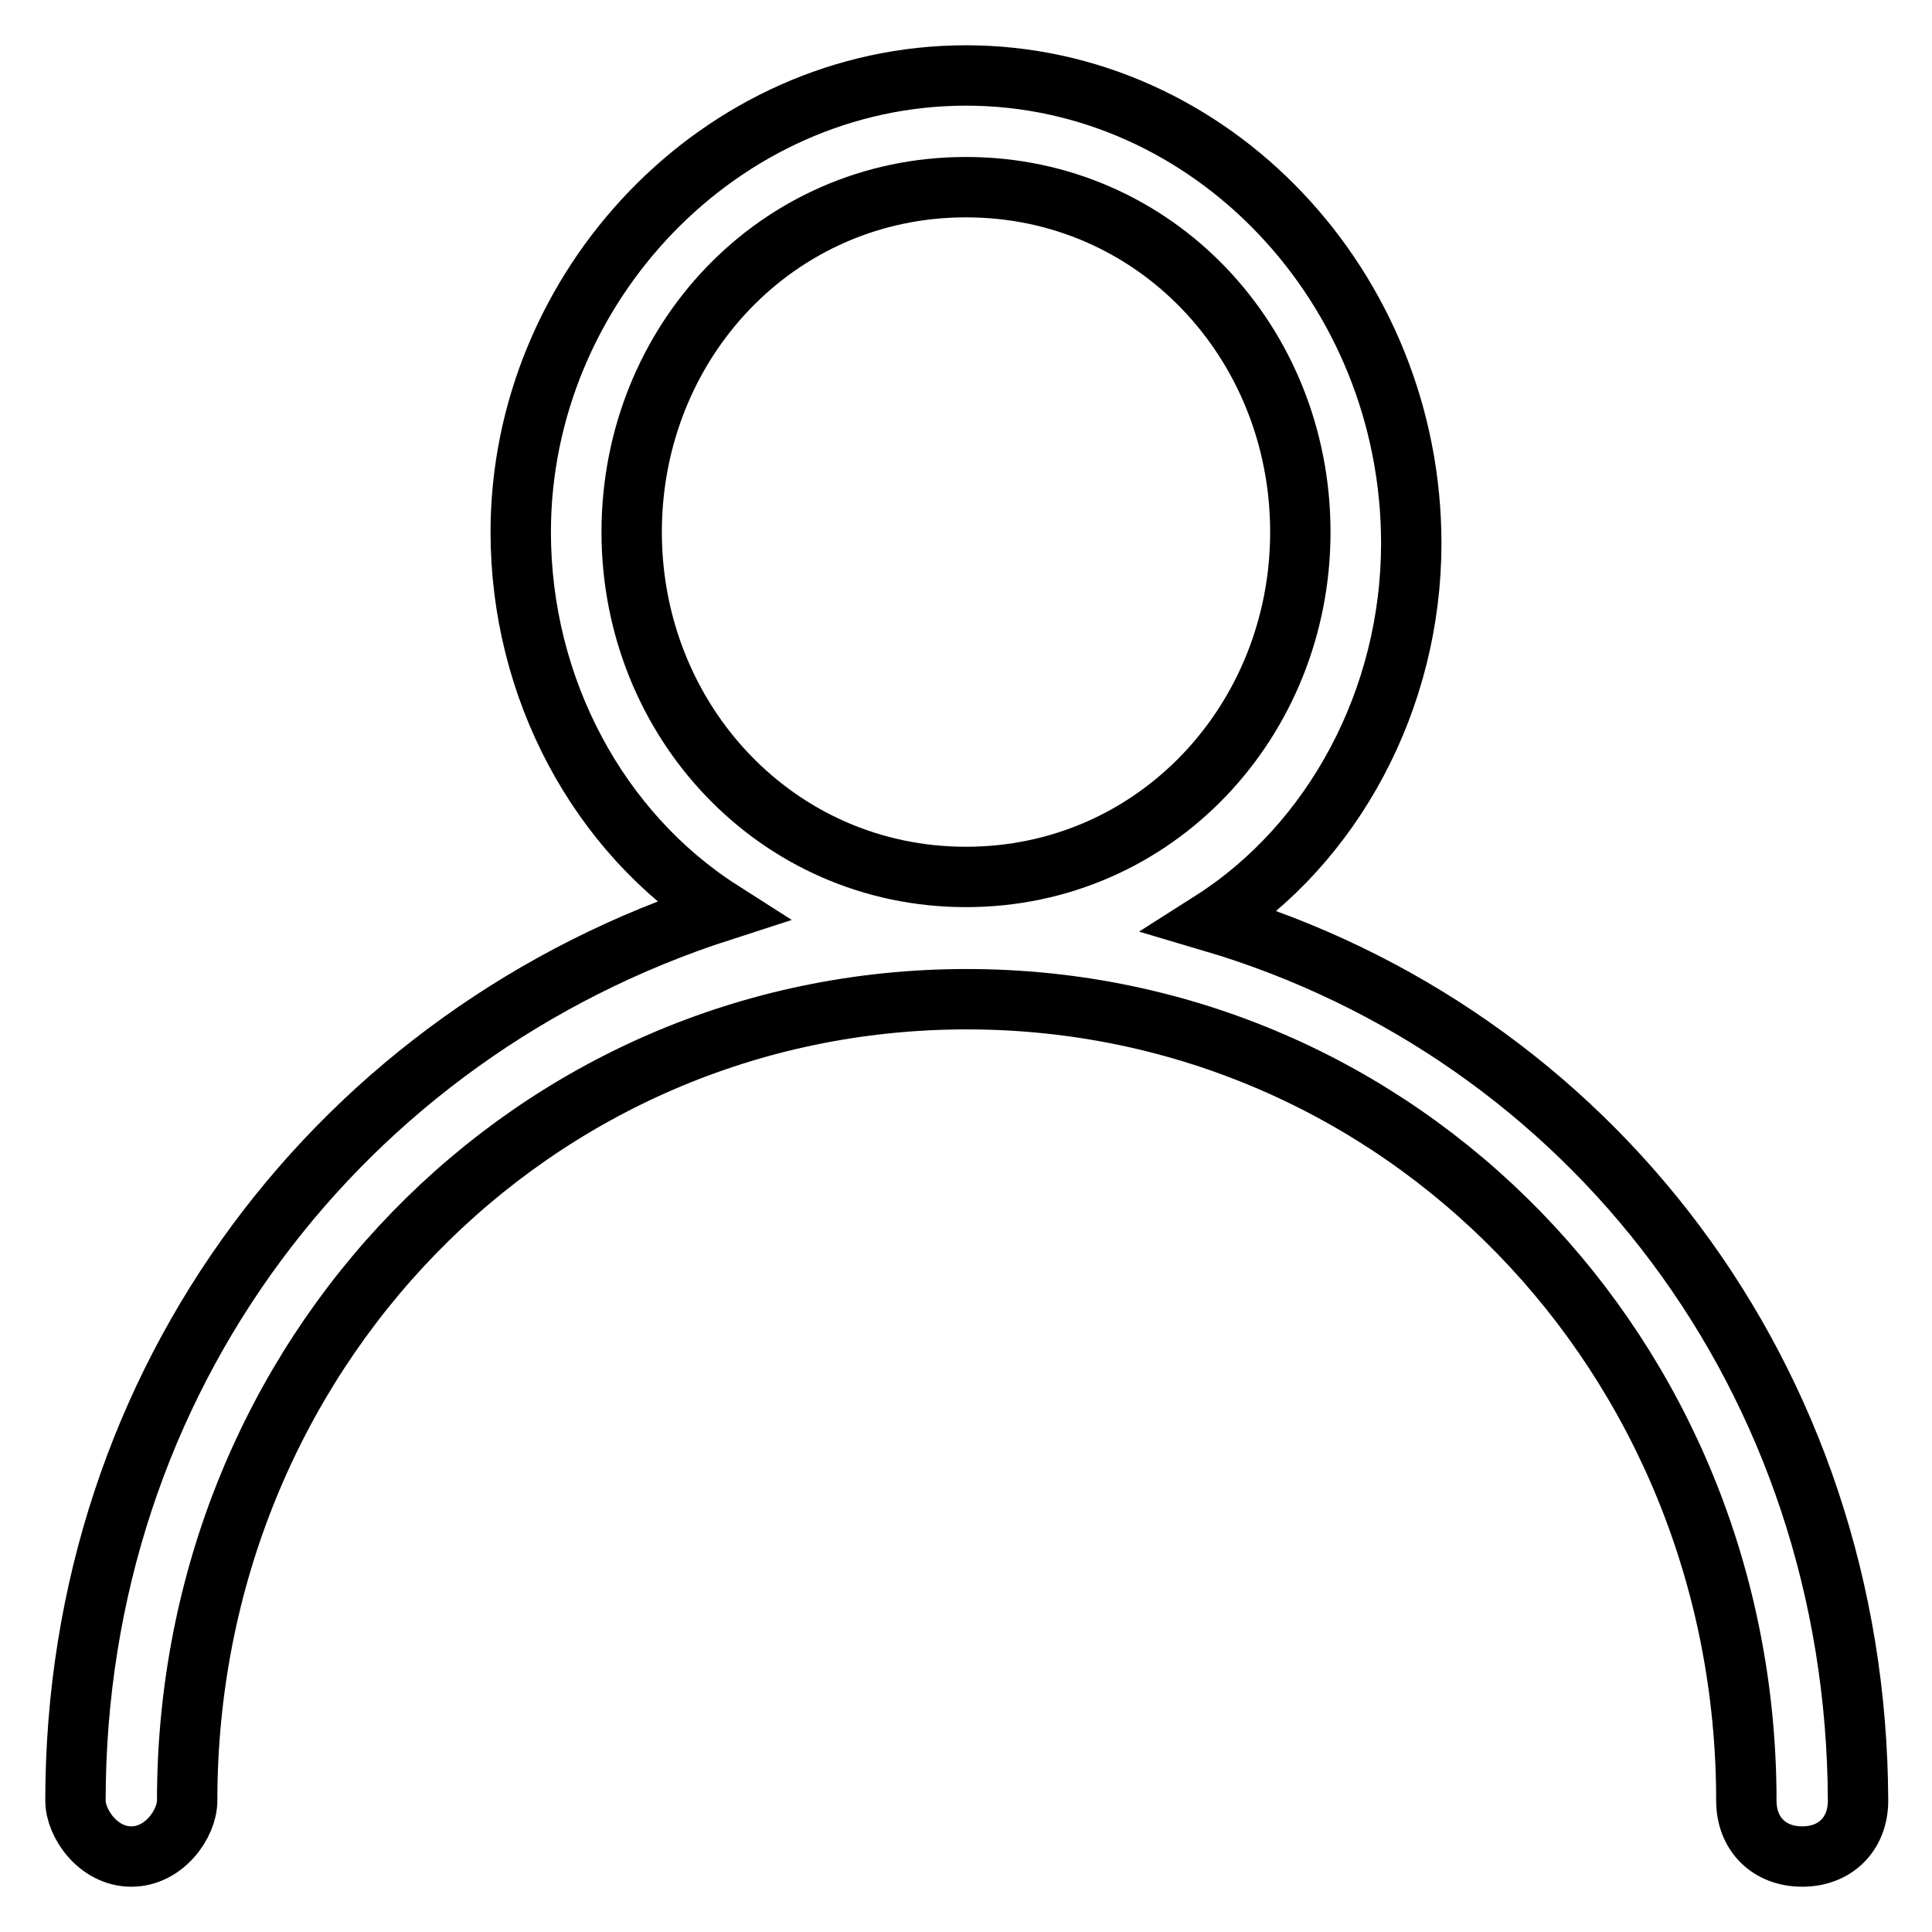
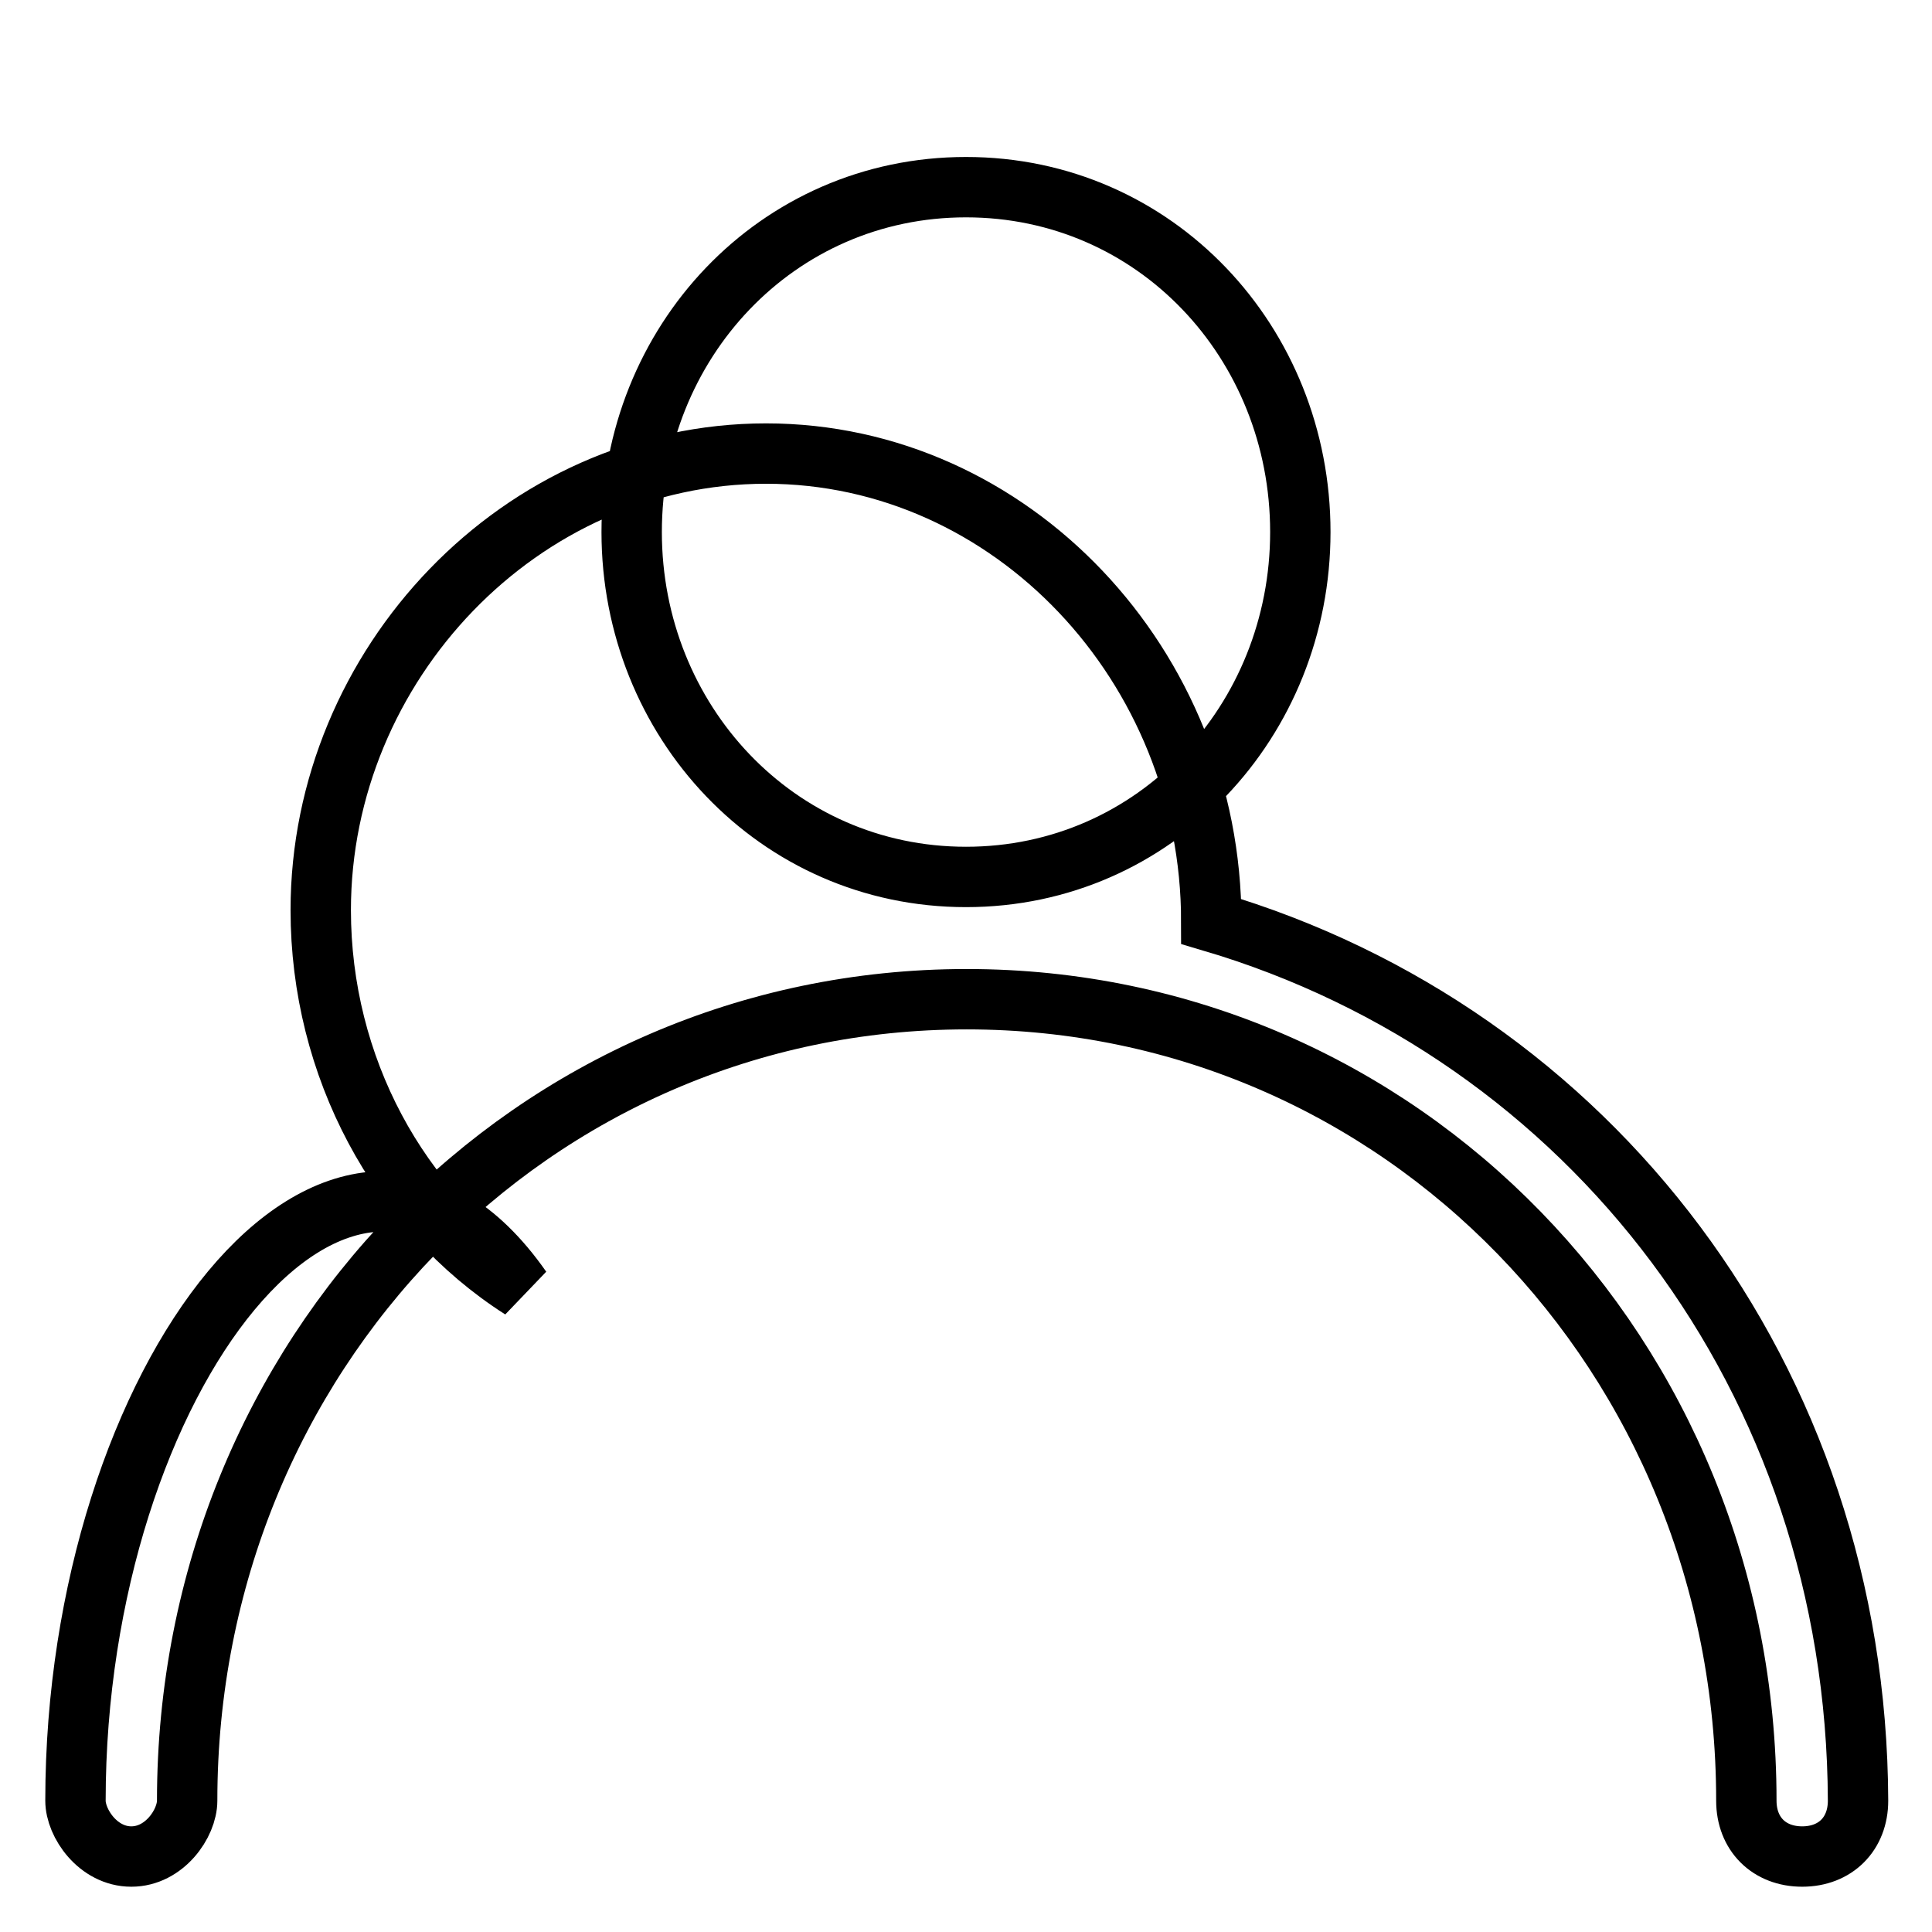
<svg xmlns="http://www.w3.org/2000/svg" version="1.1" x="0px" y="0px" viewBox="0 0 256 256" enable-background="new 0 0 256 256" xml:space="preserve">
  <g>
    <g>
-       <path stroke-width="8" fill-opacity="0" stroke="#000000" d="M160.5,122.1C176.7,111.8,187,92.6,187,72c0-33.9-26.5-62-59-62c-32.5,0-59,28-59,60.5c0,20.7,10.3,39.8,26.6,50.2C45.4,136.9,10,182.6,10,238.6c0,3,3,7.4,7.4,7.4c4.4,0,7.4-4.4,7.4-7.4c0-59,45.7-106.2,103.3-106.2c57.5,0,103.3,47.2,103.3,106.2c0,4.4,3,7.4,7.4,7.4s7.4-3,7.4-7.4C246,182.6,210.6,136.9,160.5,122.1z M128,116.2c-25.1,0-44.3-20.7-44.3-45.7c0-25.1,19.2-45.7,44.3-45.7c25.1,0,44.3,20.6,44.3,45.7C172.3,95.5,153.1,116.2,128,116.2z" />
+       <path stroke-width="8" fill-opacity="0" stroke="#000000" d="M160.5,122.1c0-33.9-26.5-62-59-62c-32.5,0-59,28-59,60.5c0,20.7,10.3,39.8,26.6,50.2C45.4,136.9,10,182.6,10,238.6c0,3,3,7.4,7.4,7.4c4.4,0,7.4-4.4,7.4-7.4c0-59,45.7-106.2,103.3-106.2c57.5,0,103.3,47.2,103.3,106.2c0,4.4,3,7.4,7.4,7.4s7.4-3,7.4-7.4C246,182.6,210.6,136.9,160.5,122.1z M128,116.2c-25.1,0-44.3-20.7-44.3-45.7c0-25.1,19.2-45.7,44.3-45.7c25.1,0,44.3,20.6,44.3,45.7C172.3,95.5,153.1,116.2,128,116.2z" />
    </g>
  </g>
</svg>